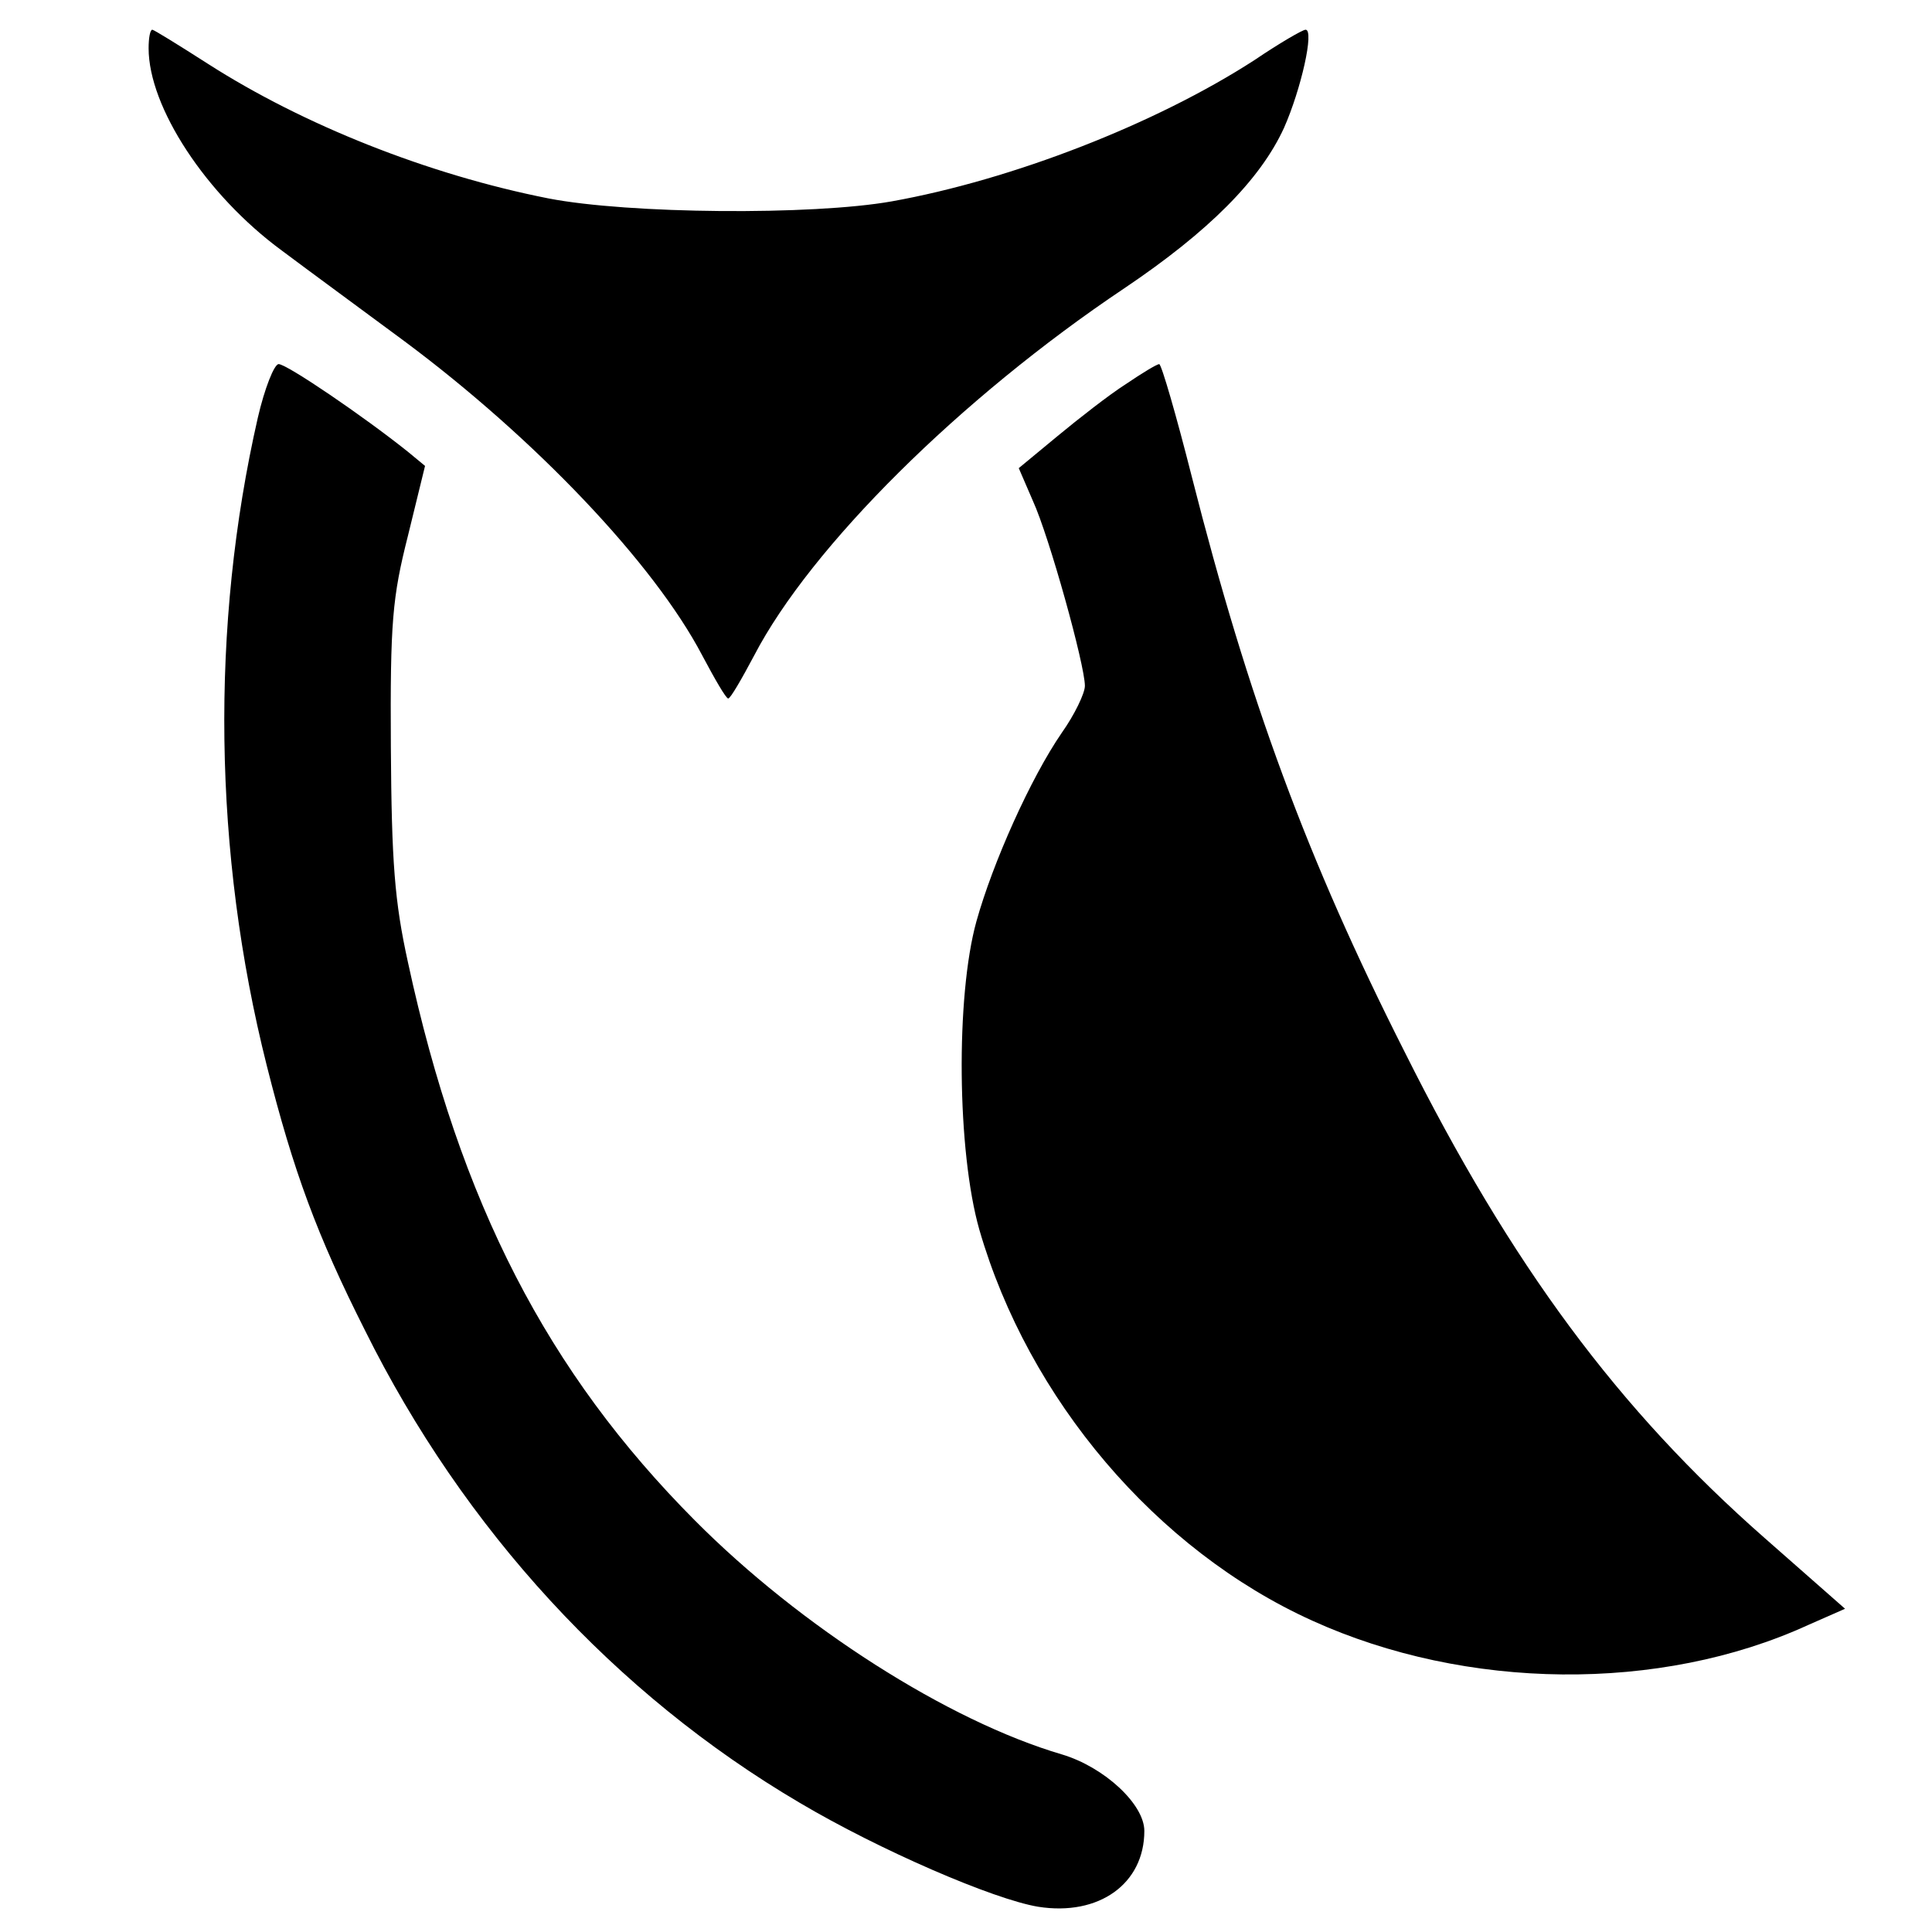
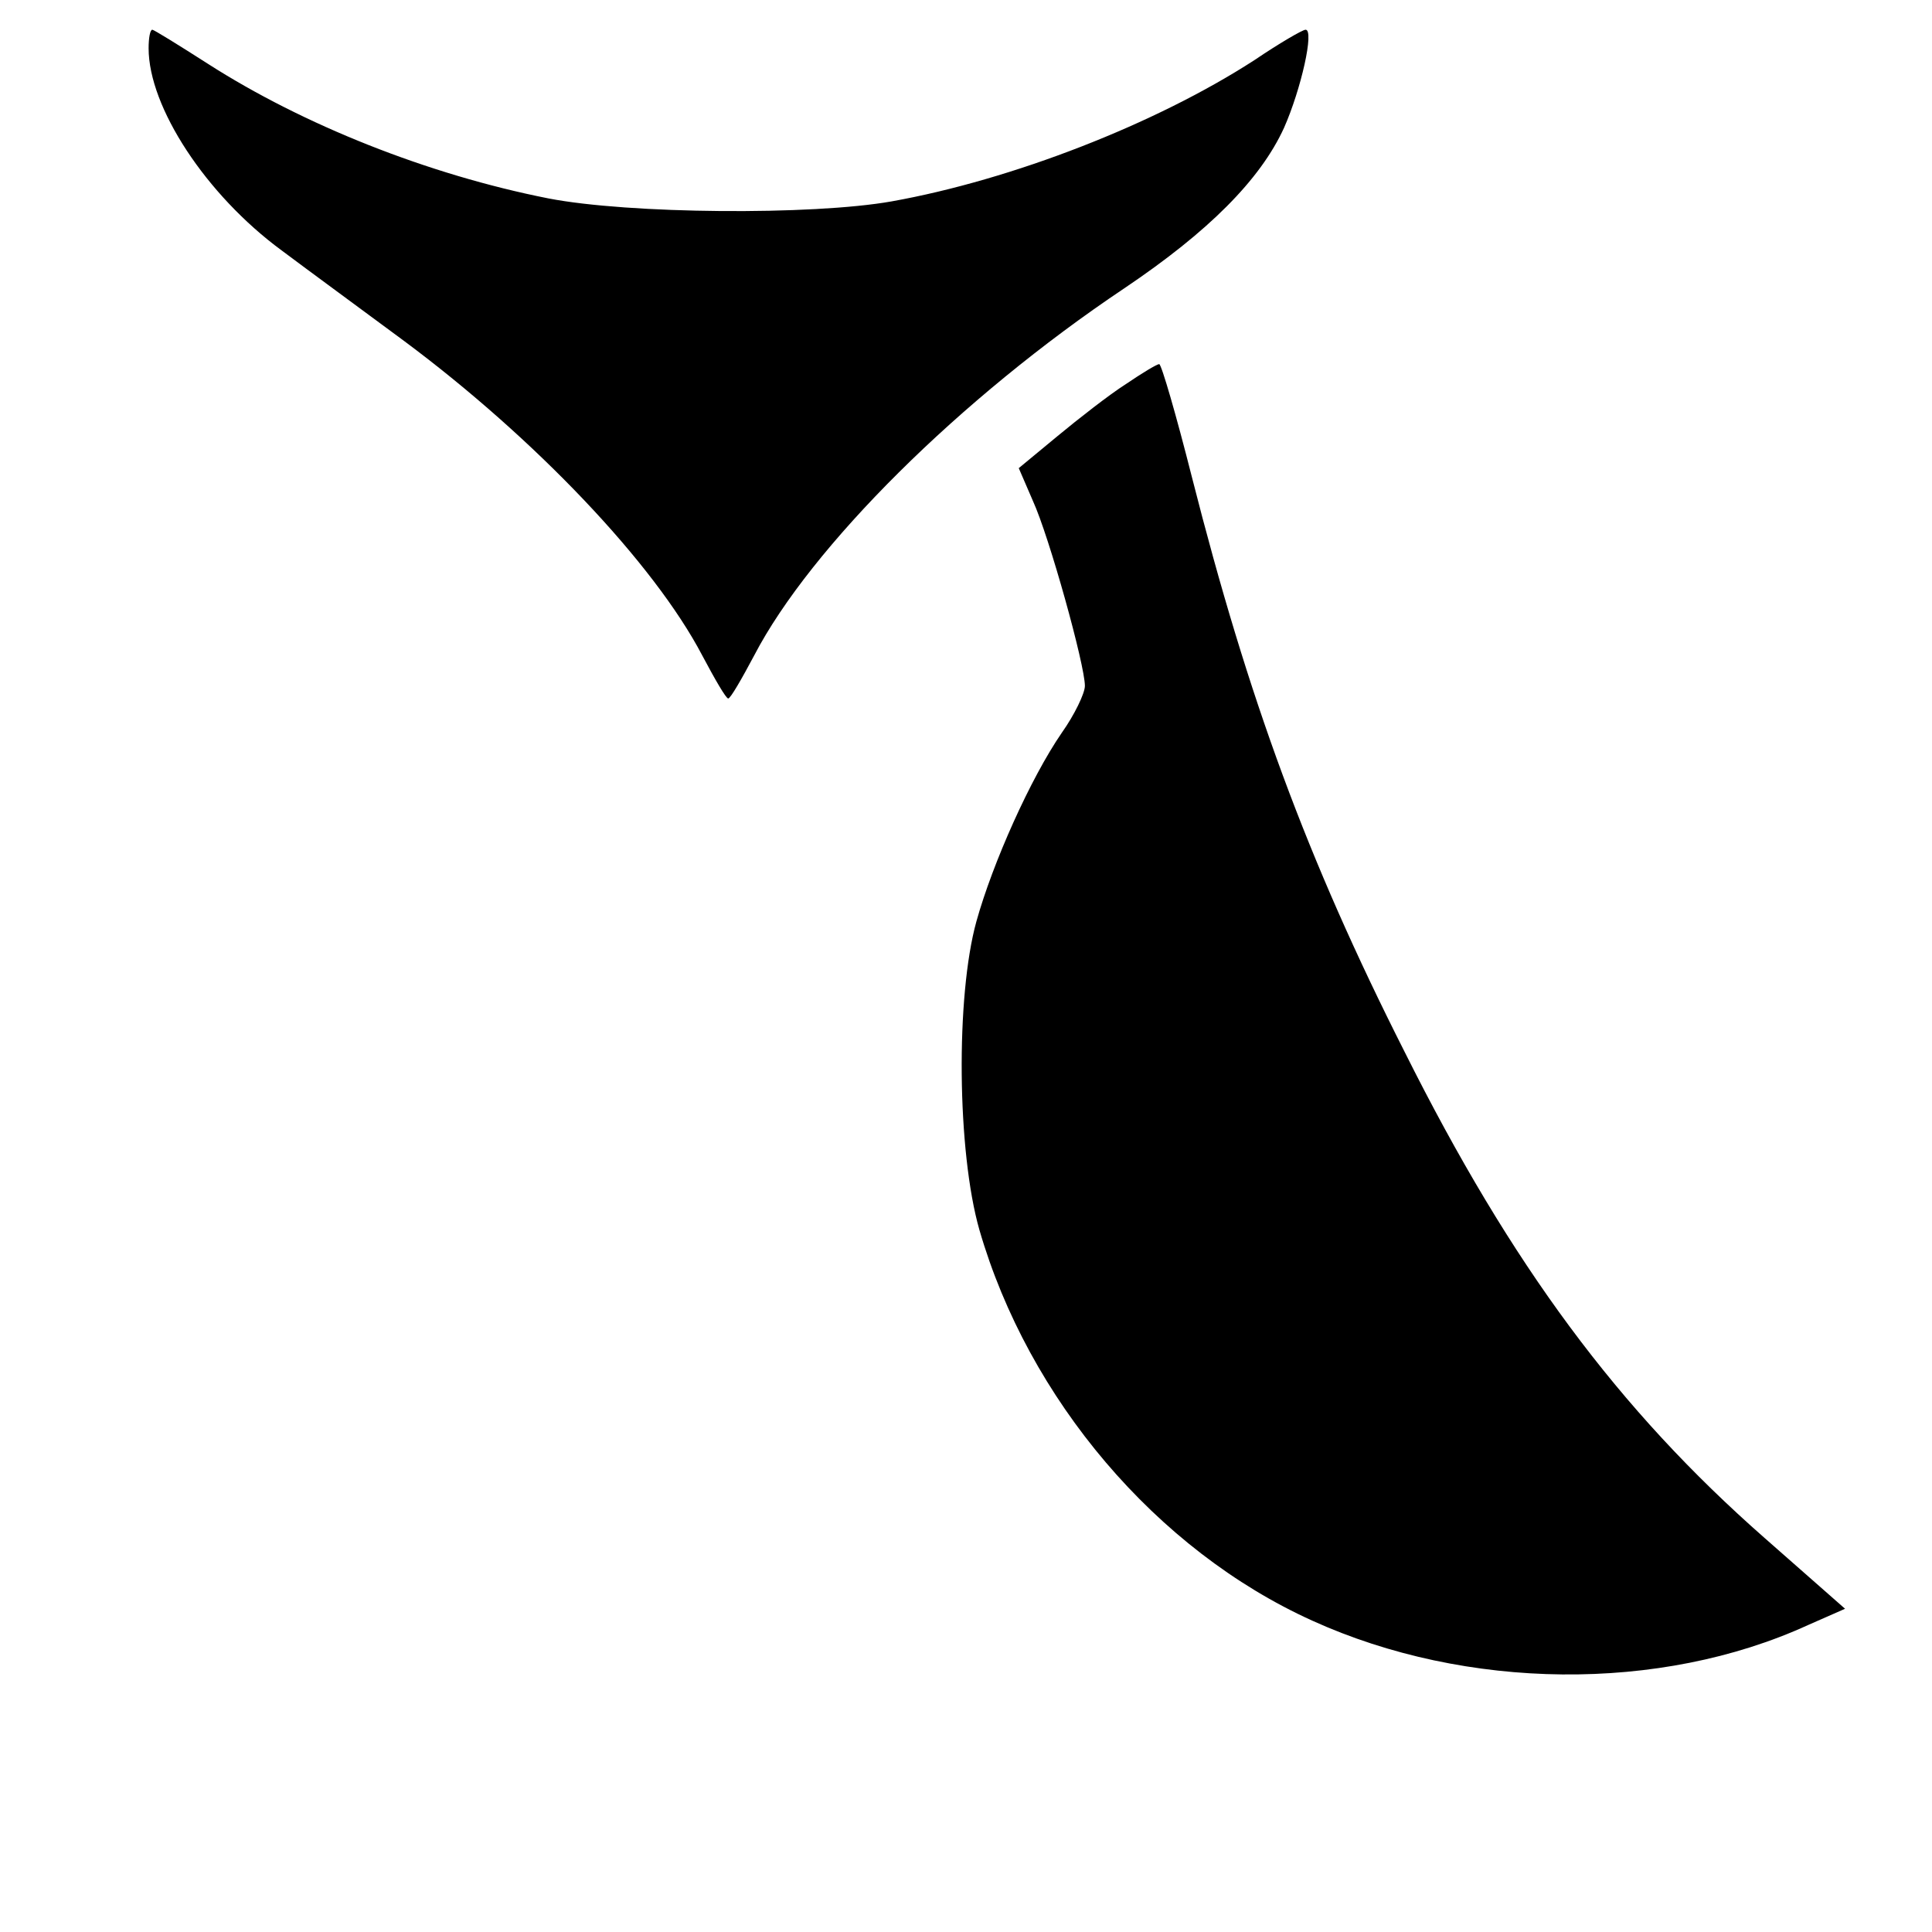
<svg xmlns="http://www.w3.org/2000/svg" version="1.0" width="260pt" height="260pt" viewBox="0 0 260 260" preserveAspectRatio="xMidYMid meet">
  <g transform="translate(0,260) scale(0.1,-0.1)" fill="#000000" stroke="none">
    <path d="M200 2535 c0 -79 77 -197 179 -272 36 -27 111 -82 165 -122 176 -131 336 -299 401 -423 17 -32 32 -58 35 -58 3 0 18 26 35 58 76 146 277 346 498 494 113 76 183 146 215 216 23 52 41 132 29 132 -4 0 -35 -18 -69 -41 -133 -86 -326 -161 -488 -190 -107 -19 -354 -17 -462 4 -162 32 -330 99 -458 181 -39 25 -73 46 -75 46 -3 0 -5 -11 -5 -25z" />
-     <path d="M347 2038 c-64 -280 -60 -586 12 -872 36 -143 68 -229 132 -356 133 -268 337 -490 585 -636 108 -64 261 -130 321 -140 82 -13 143 31 143 102 0 36 -54 86 -111 103 -153 45 -352 172 -494 315 -198 199 -316 427 -386 751 -18 82 -22 134 -23 290 -1 168 2 201 23 284 l23 94 -23 19 c-60 48 -163 118 -174 118 -6 0 -19 -33 -28 -72z" />
    <path d="M1515 2083 c-22 -14 -63 -46 -92 -70 l-52 -43 19 -44 c22 -48 70 -221 70 -249 0 -10 -14 -39 -31 -63 -42 -61 -93 -175 -115 -254 -28 -101 -26 -310 4 -415 66 -228 238 -431 448 -526 207 -94 468 -97 667 -6 l50 22 -108 95 c-197 173 -341 367 -485 655 -131 259 -210 474 -286 773 -21 83 -41 152 -44 152 -3 0 -23 -12 -45 -27z" />
  </g>
</svg>